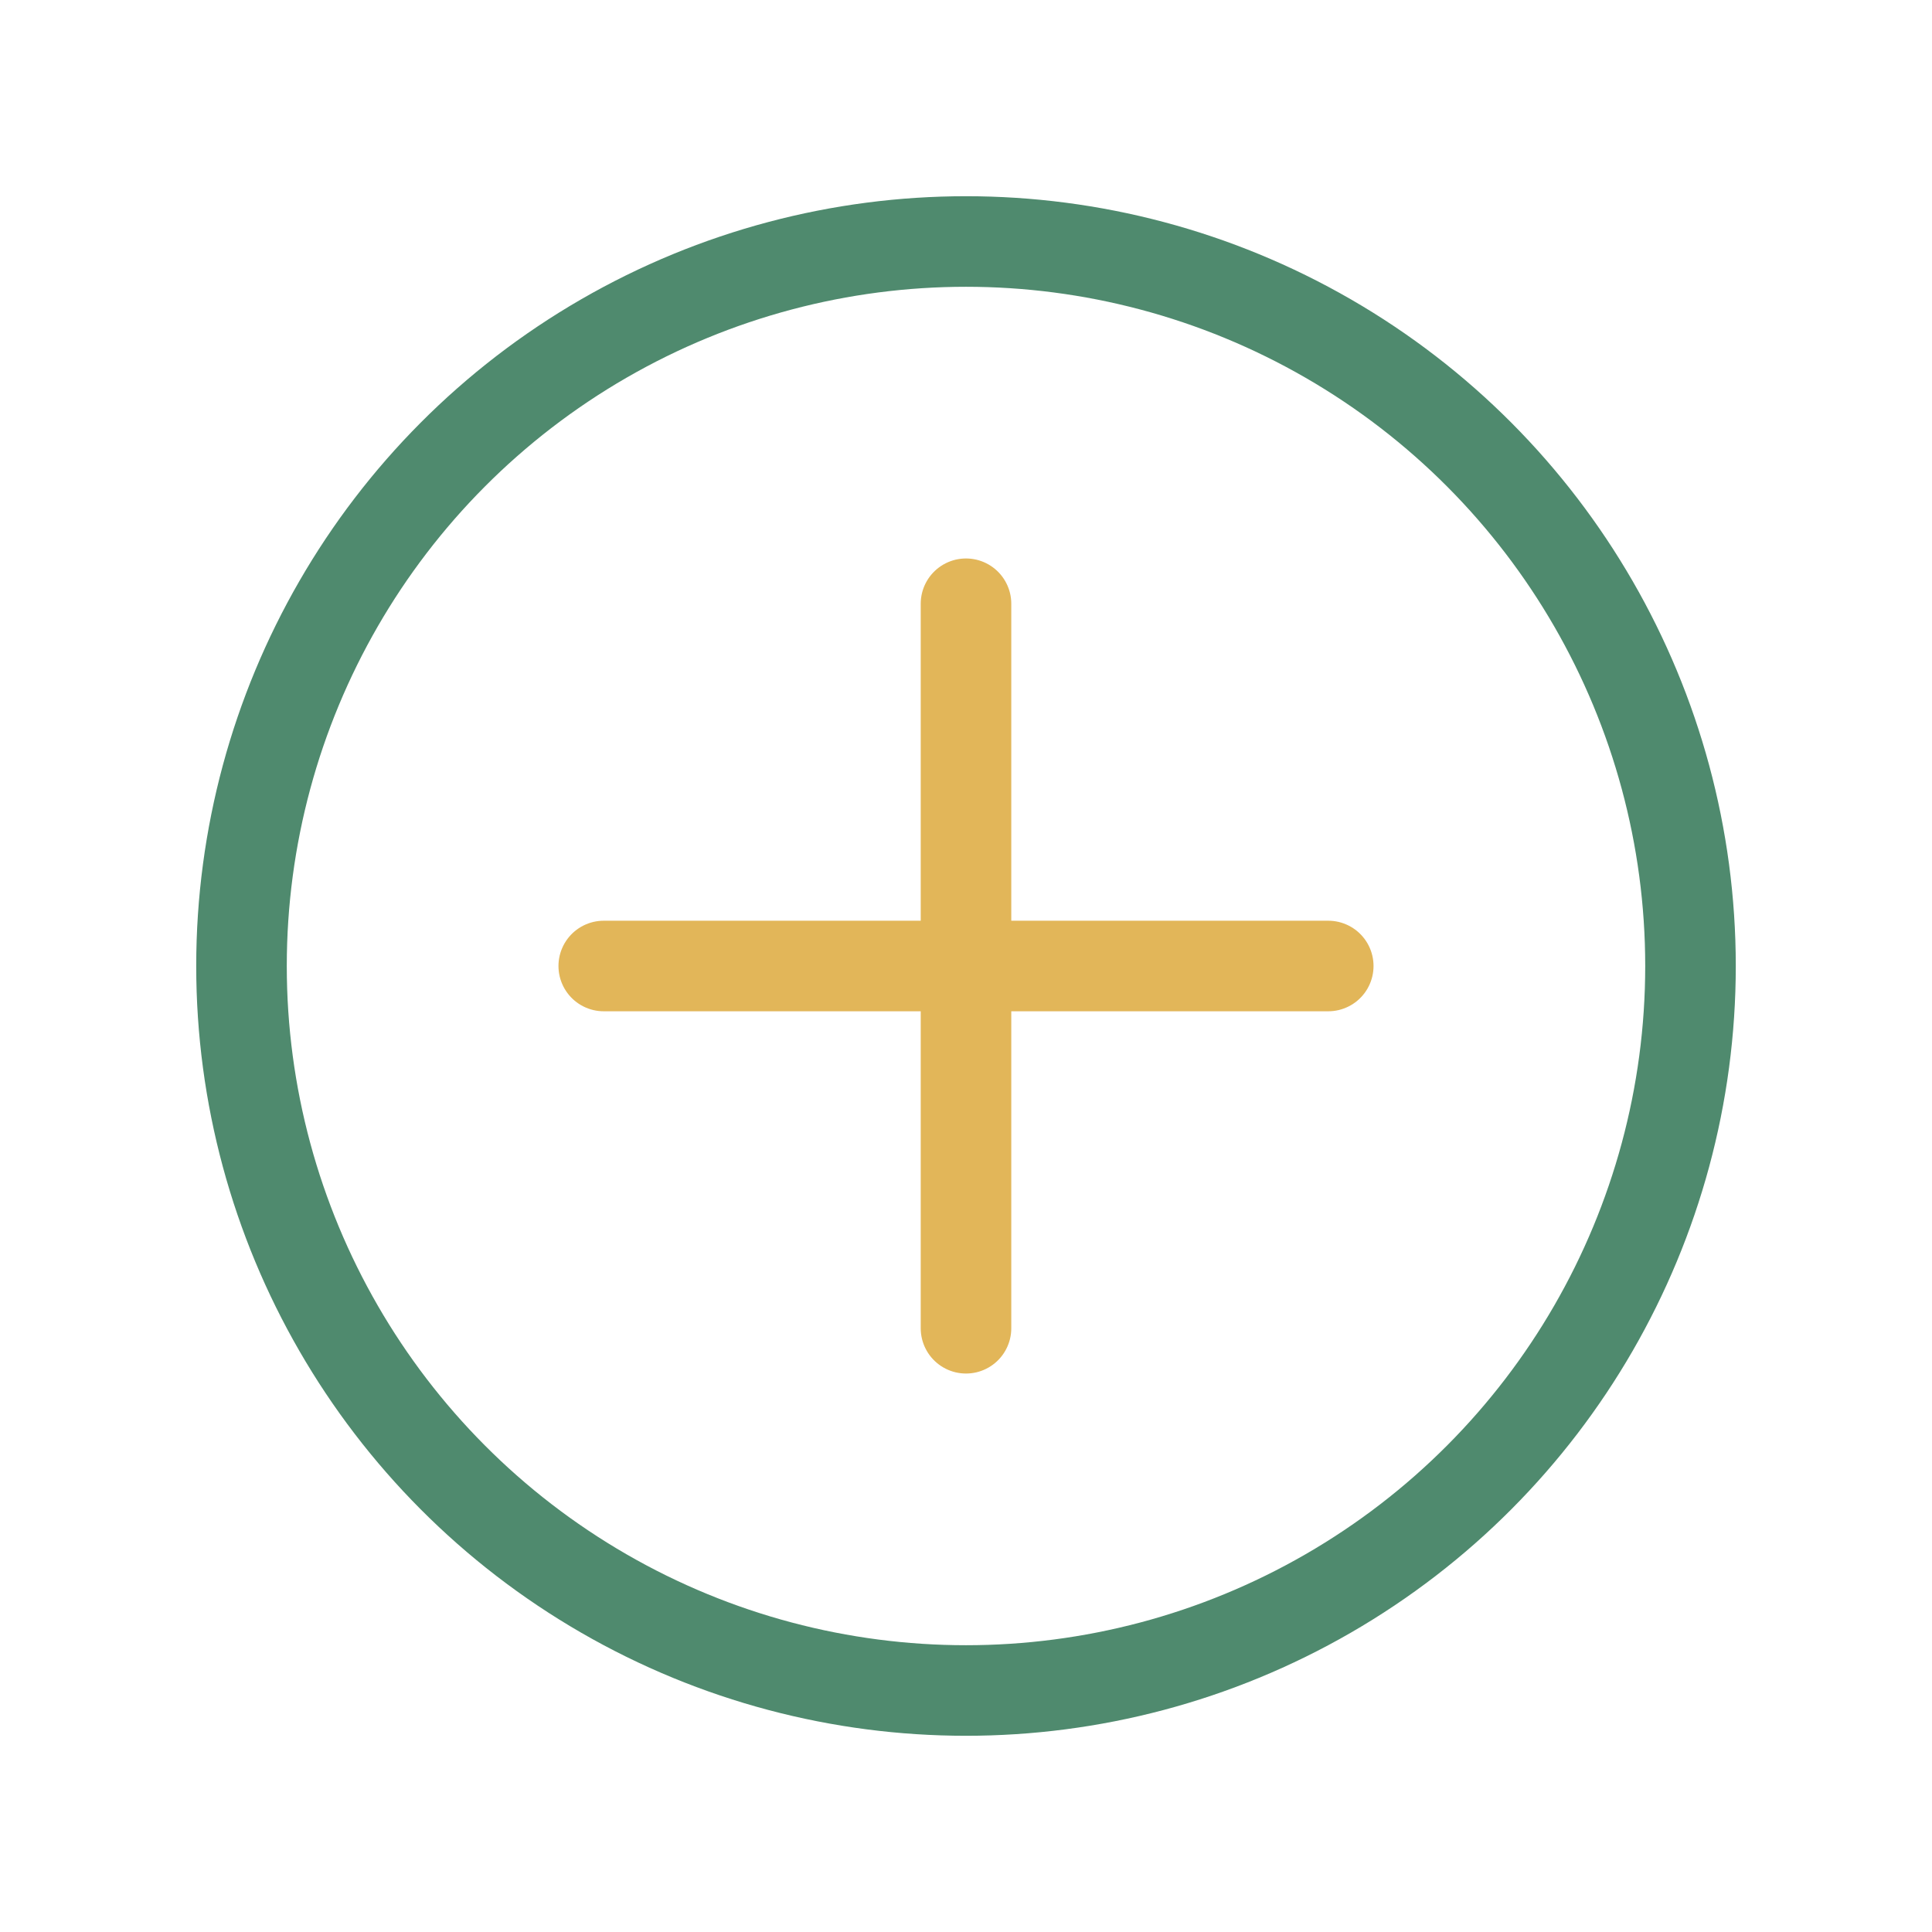
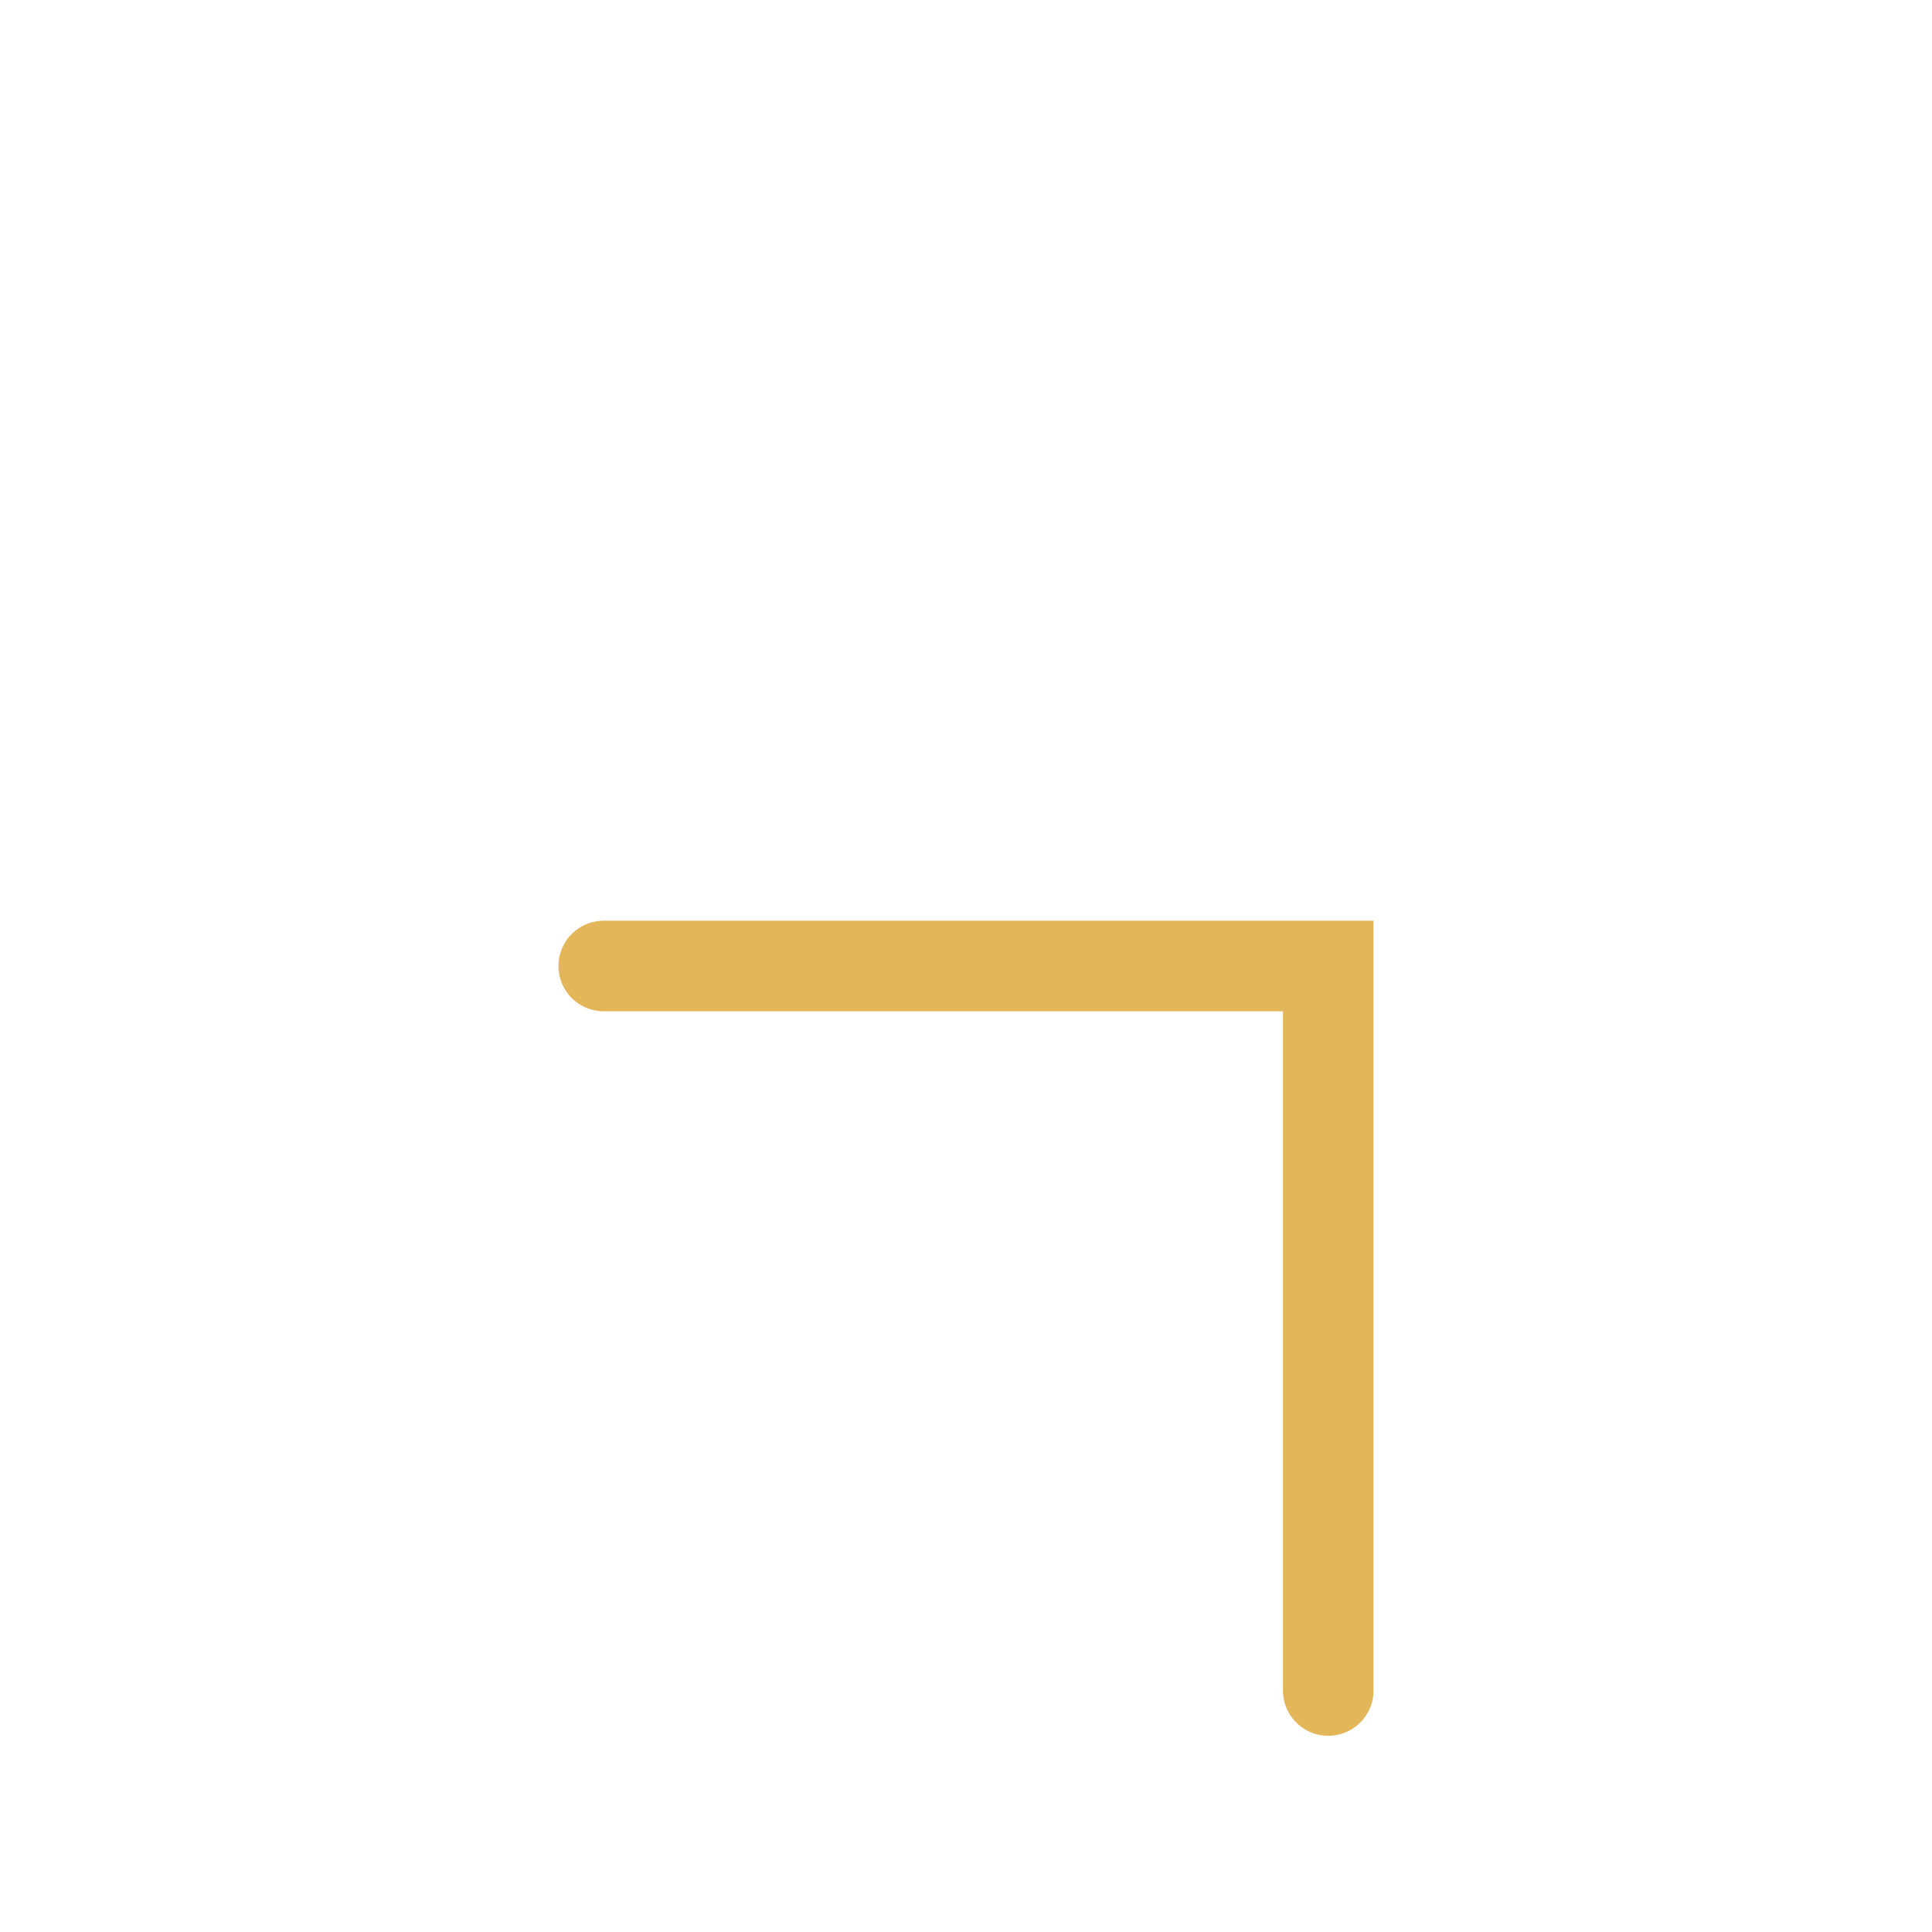
<svg xmlns="http://www.w3.org/2000/svg" width="64" height="64" viewBox="0 0 64 64" fill="none">
-   <circle cx="32" cy="32" r="24" stroke="#4F8A6E" stroke-width="3" fill="none" />
-   <path d="M20 32h24M32 20v24" stroke="#E2B659" stroke-width="3" stroke-linecap="round" />
+   <path d="M20 32h24v24" stroke="#E2B659" stroke-width="3" stroke-linecap="round" />
</svg>